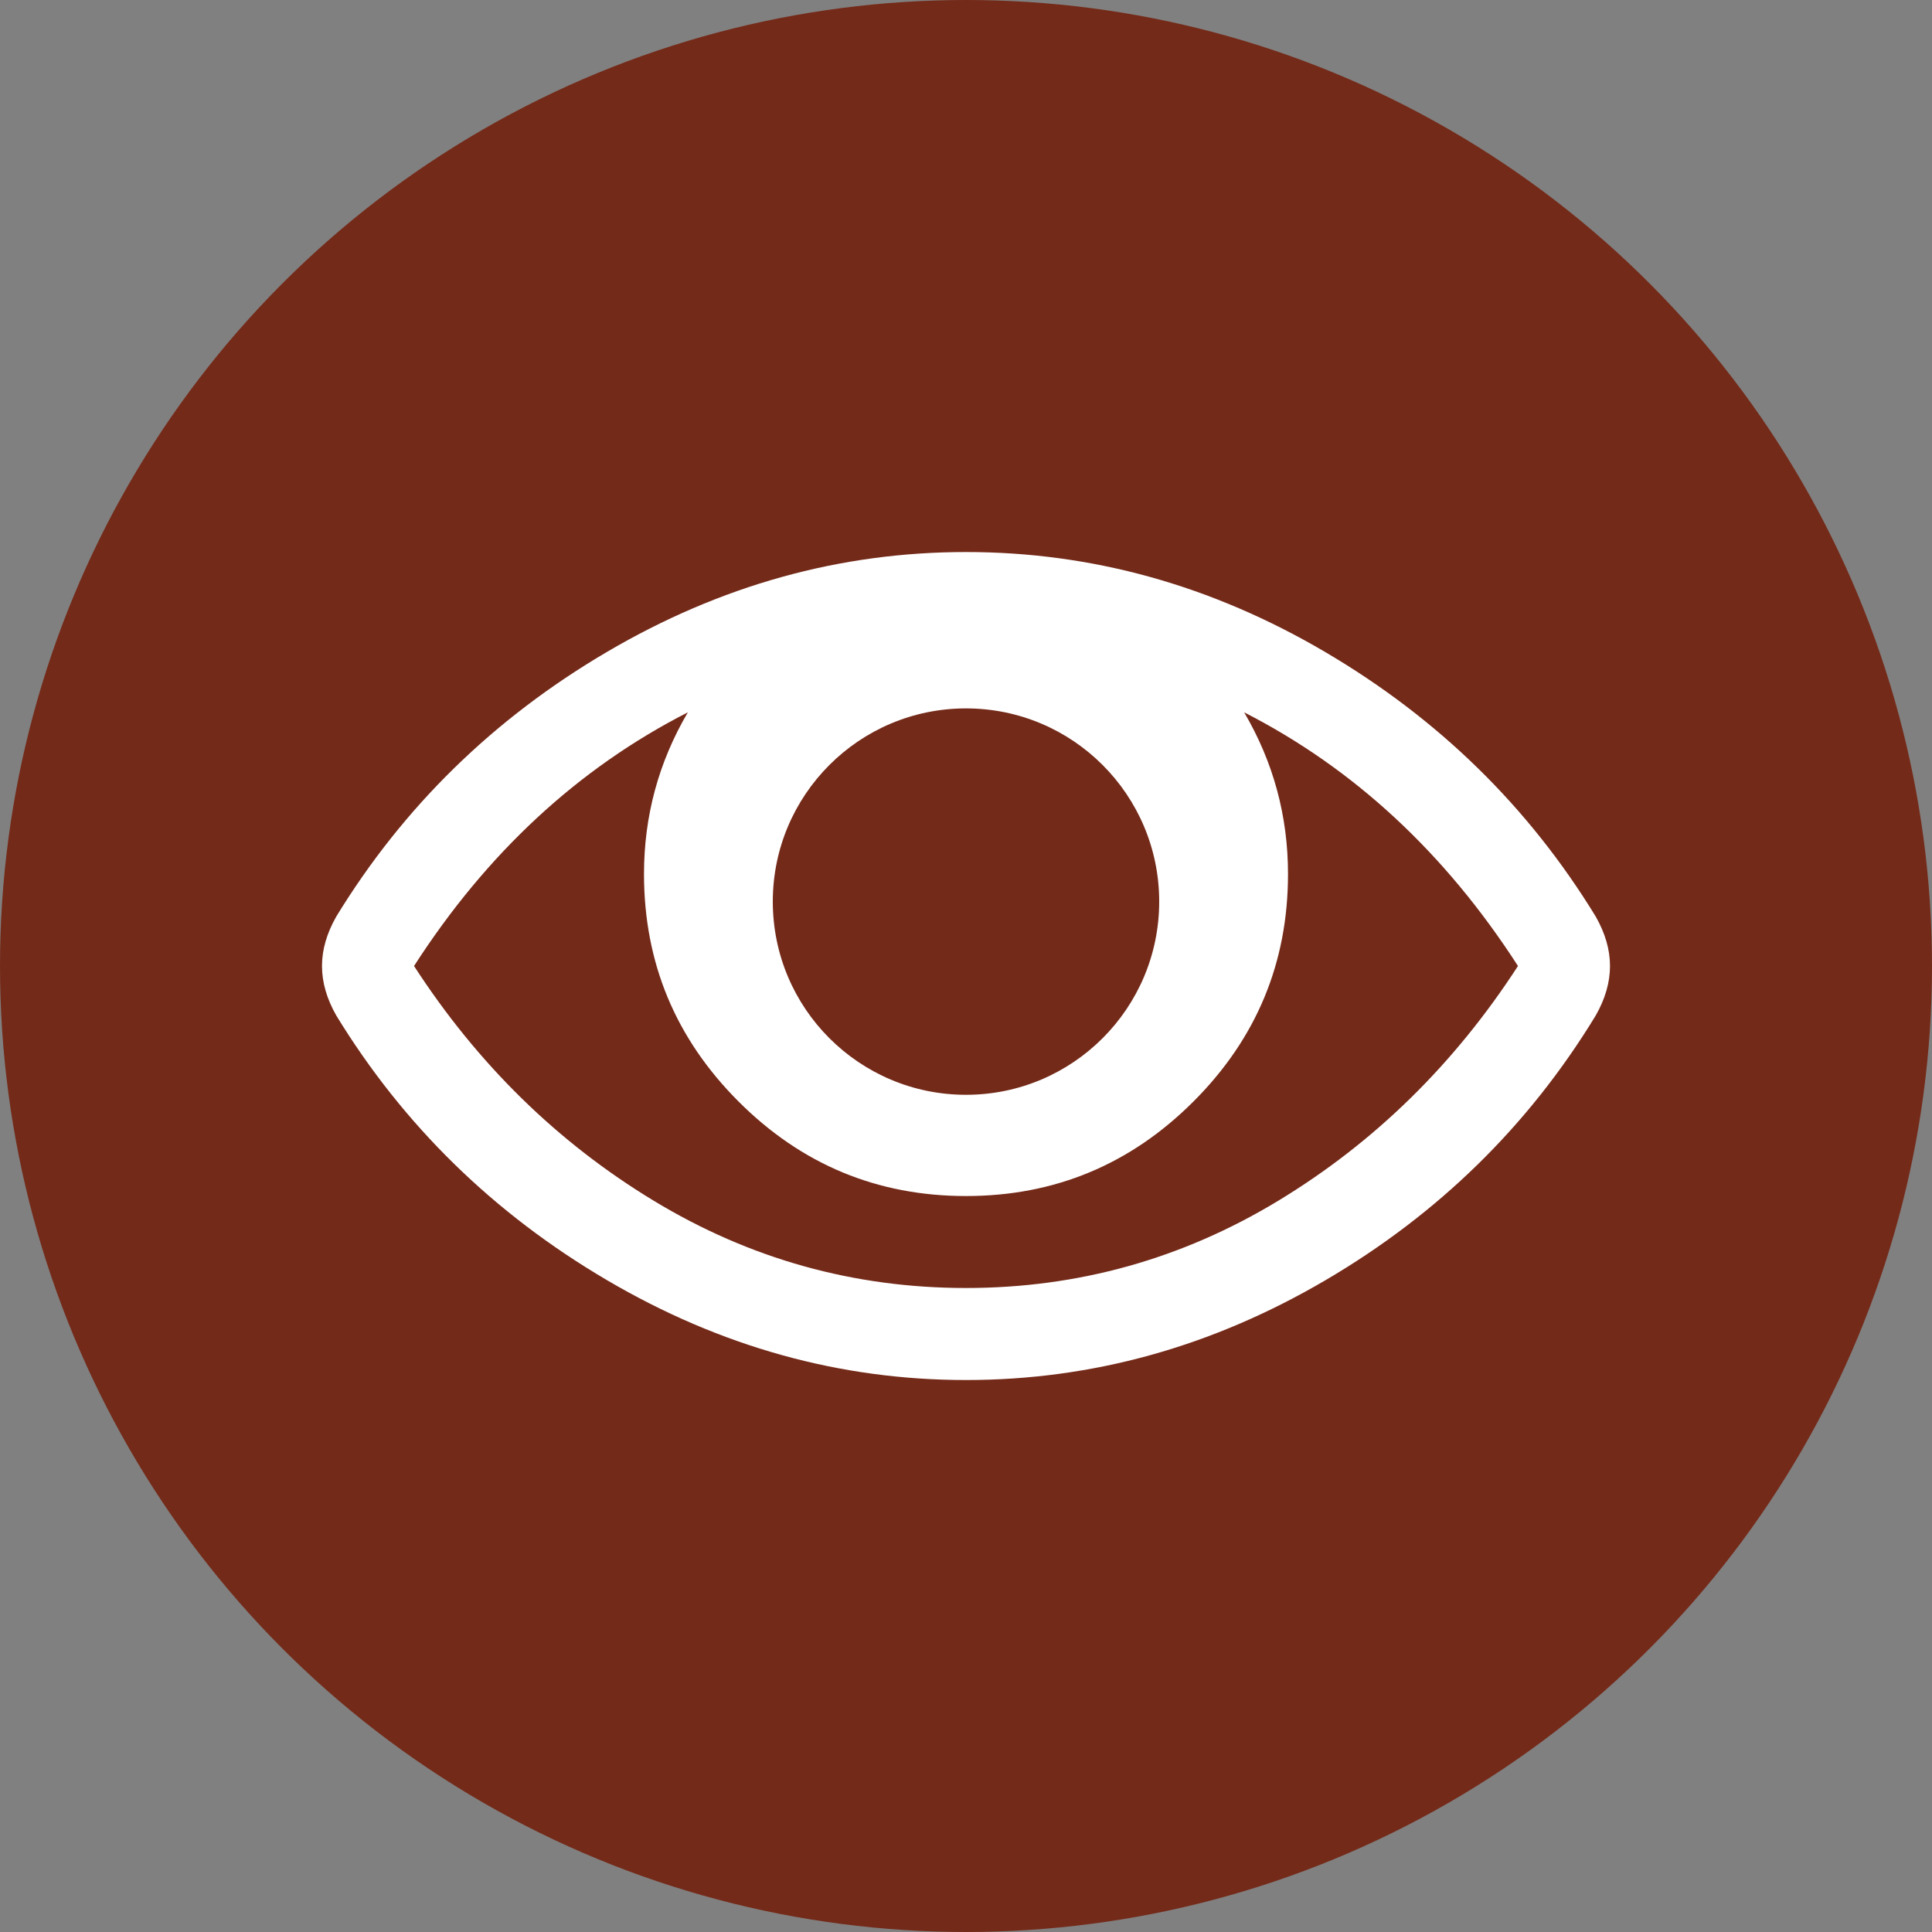
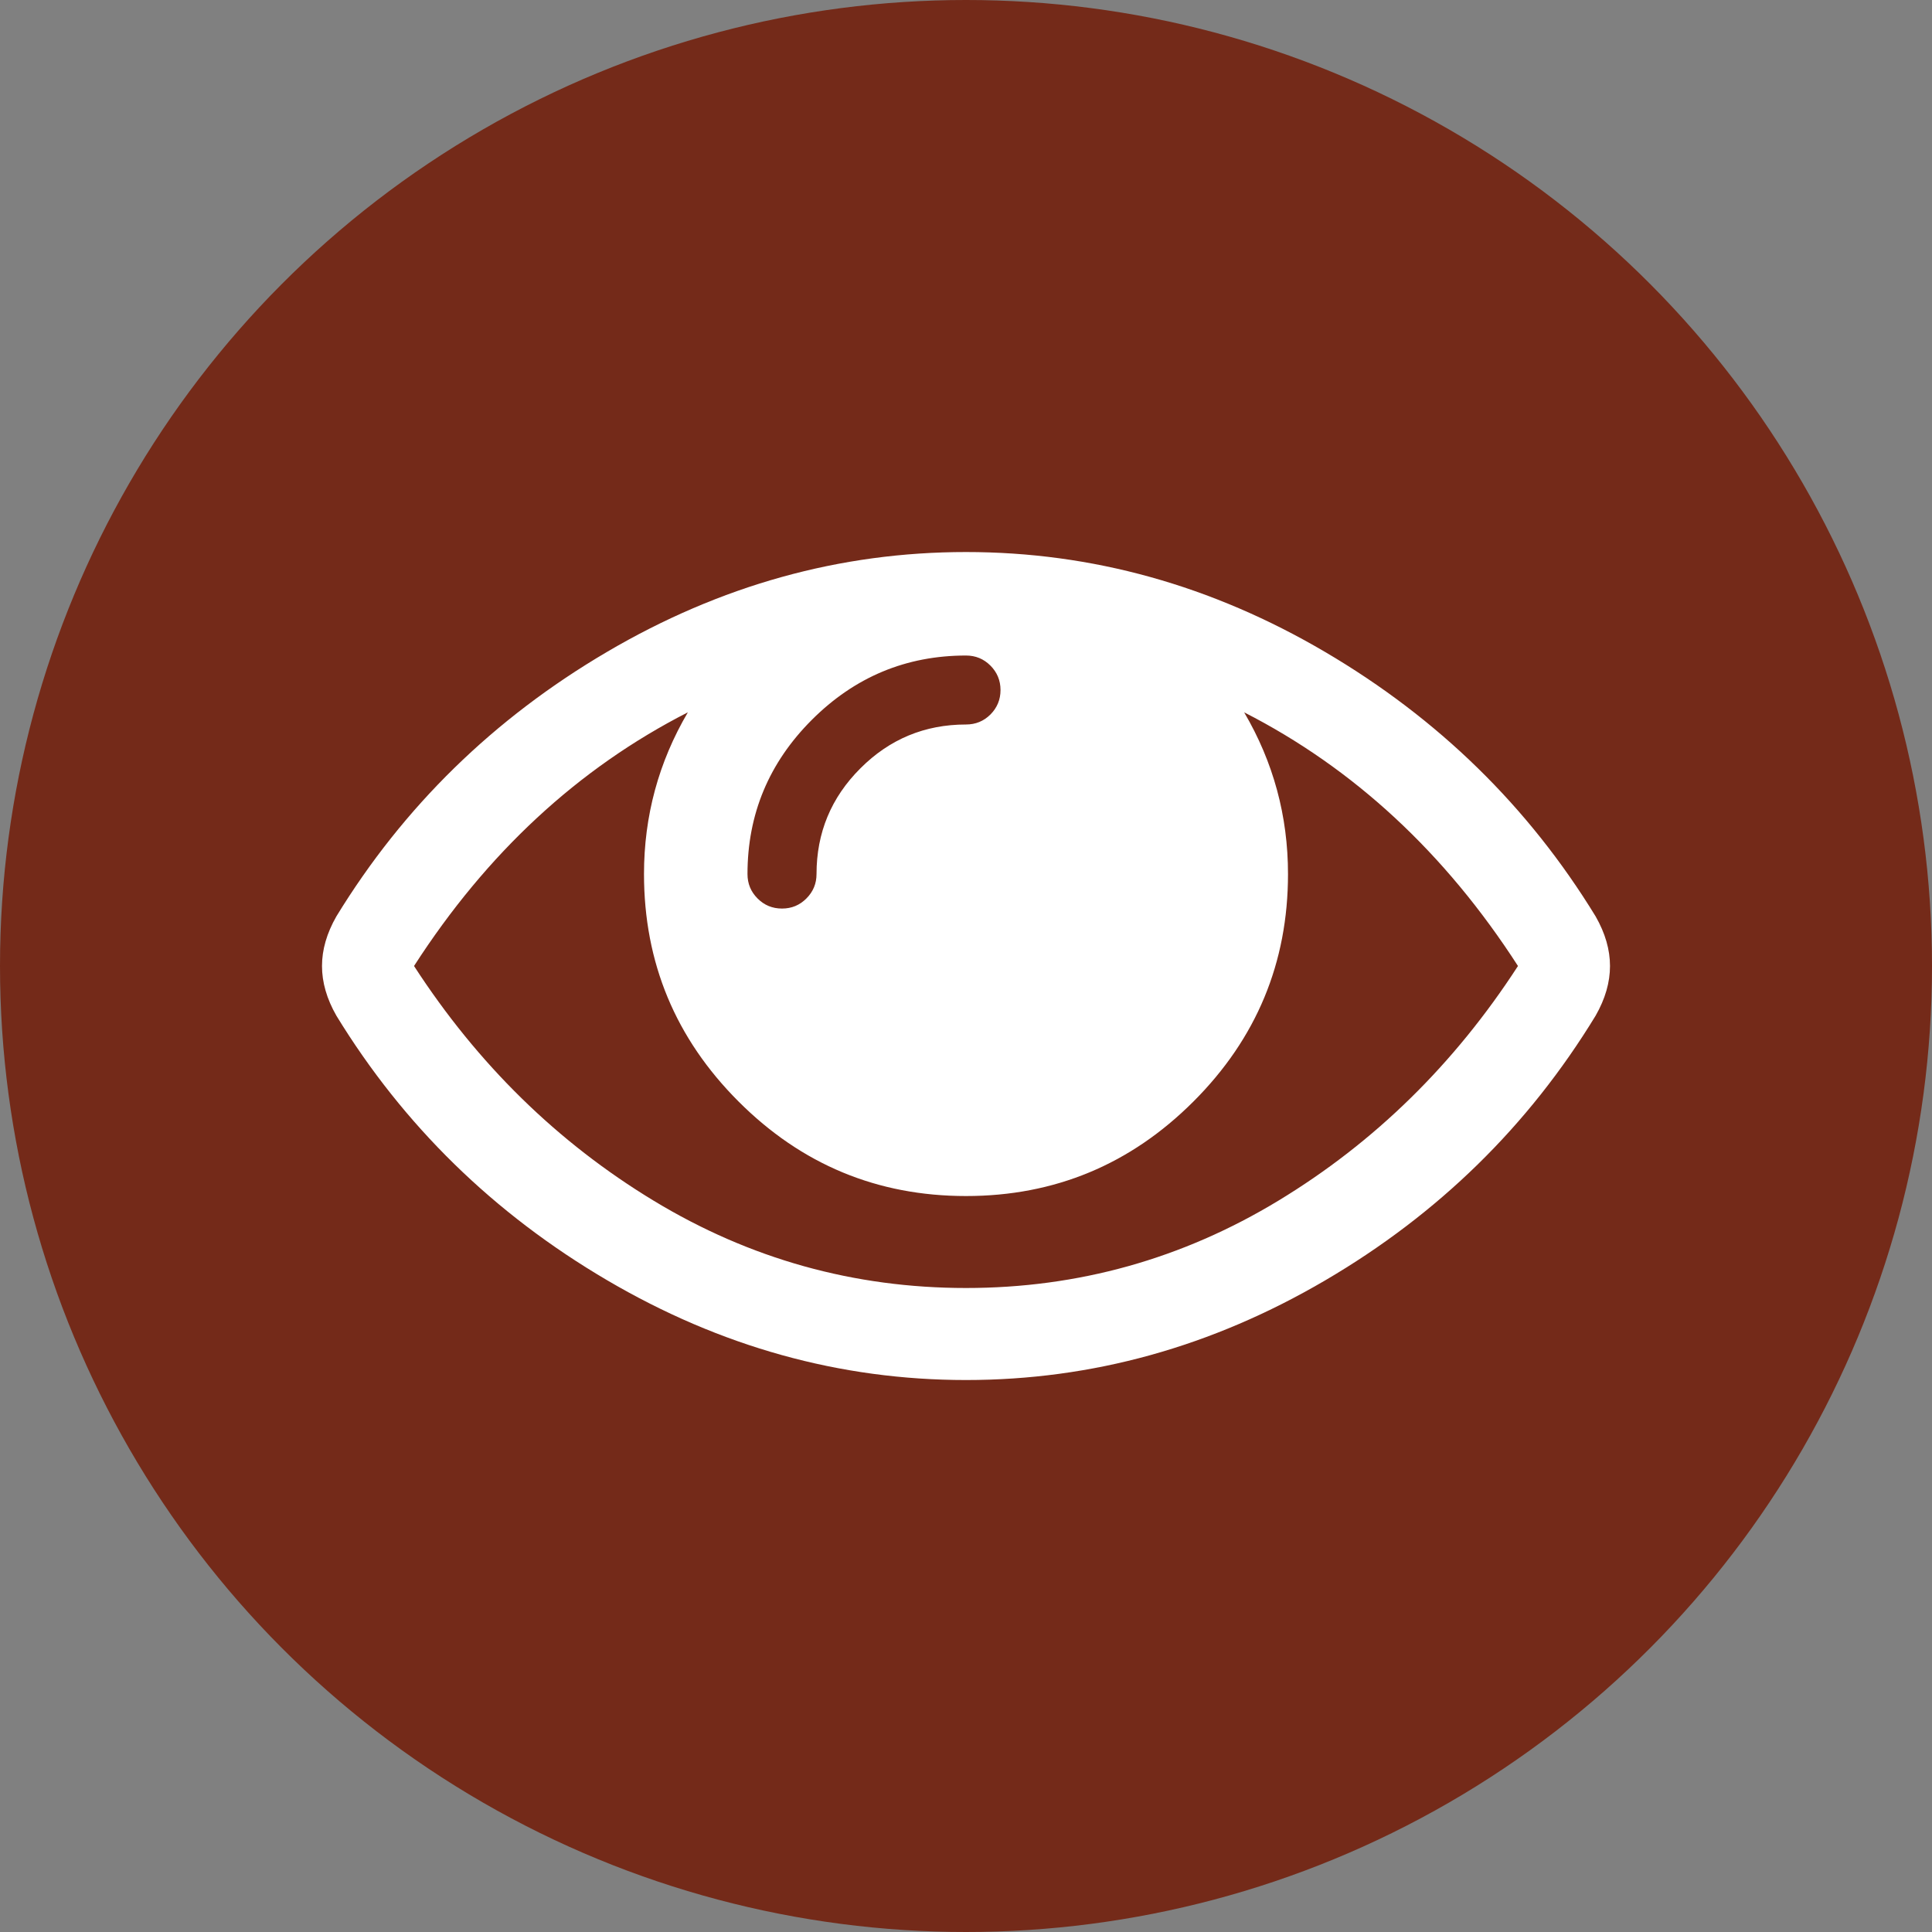
<svg xmlns="http://www.w3.org/2000/svg" width="30" height="30" viewBox="0 0 30 30" fill="none">
  <rect x="0" y="0" width="30" height="30" fill="#808080" stroke="none" />
  <circle cx="15" cy="15" r="15" fill="#742A19" />
  <path d="M24.777 14.23C23.735 12.526 22.334 11.157 20.575 10.123C18.815 9.089 16.957 8.572 15 8.572C13.043 8.572 11.185 9.089 9.425 10.123C7.665 11.157 6.265 12.526 5.223 14.23C5.074 14.491 5 14.747 5 15C5 15.254 5.074 15.51 5.223 15.771C6.265 17.474 7.665 18.844 9.425 19.878C11.185 20.912 13.043 21.429 15 21.429C16.957 21.429 18.815 20.914 20.575 19.883C22.334 18.853 23.735 17.482 24.777 15.771C24.926 15.51 25 15.254 25 15C25 14.747 24.926 14.491 24.777 14.23ZM12.606 11.178C13.272 10.512 14.07 10.179 15 10.179C15.149 10.179 15.275 10.231 15.379 10.335C15.483 10.439 15.536 10.566 15.536 10.715C15.536 10.864 15.483 10.99 15.38 11.094C15.276 11.198 15.149 11.25 15 11.25C14.36 11.25 13.813 11.477 13.36 11.931C12.905 12.385 12.679 12.932 12.679 13.572C12.679 13.721 12.626 13.847 12.522 13.951C12.418 14.056 12.292 14.108 12.143 14.108C11.994 14.108 11.867 14.056 11.763 13.951C11.659 13.847 11.607 13.721 11.607 13.572C11.607 12.642 11.94 11.844 12.606 11.178ZM19.849 18.645C18.358 19.548 16.741 20 15 20C13.259 20 11.643 19.549 10.151 18.645C8.659 17.741 7.418 16.526 6.429 15C7.56 13.244 8.977 11.931 10.681 11.061C10.227 11.834 10 12.671 10 13.572C10 14.948 10.489 16.125 11.468 17.104C12.446 18.083 13.624 18.572 15 18.572C16.377 18.572 17.554 18.082 18.532 17.104C19.511 16.126 20 14.948 20 13.572C20 12.671 19.773 11.834 19.319 11.061C21.023 11.931 22.44 13.245 23.571 15C22.582 16.526 21.341 17.741 19.849 18.645Z" fill="white" />
-   <circle cx="14.5" cy="13.5" r="3.5" fill="white" />
-   <circle cx="15" cy="14" r="3" fill="#742A19" />
</svg>